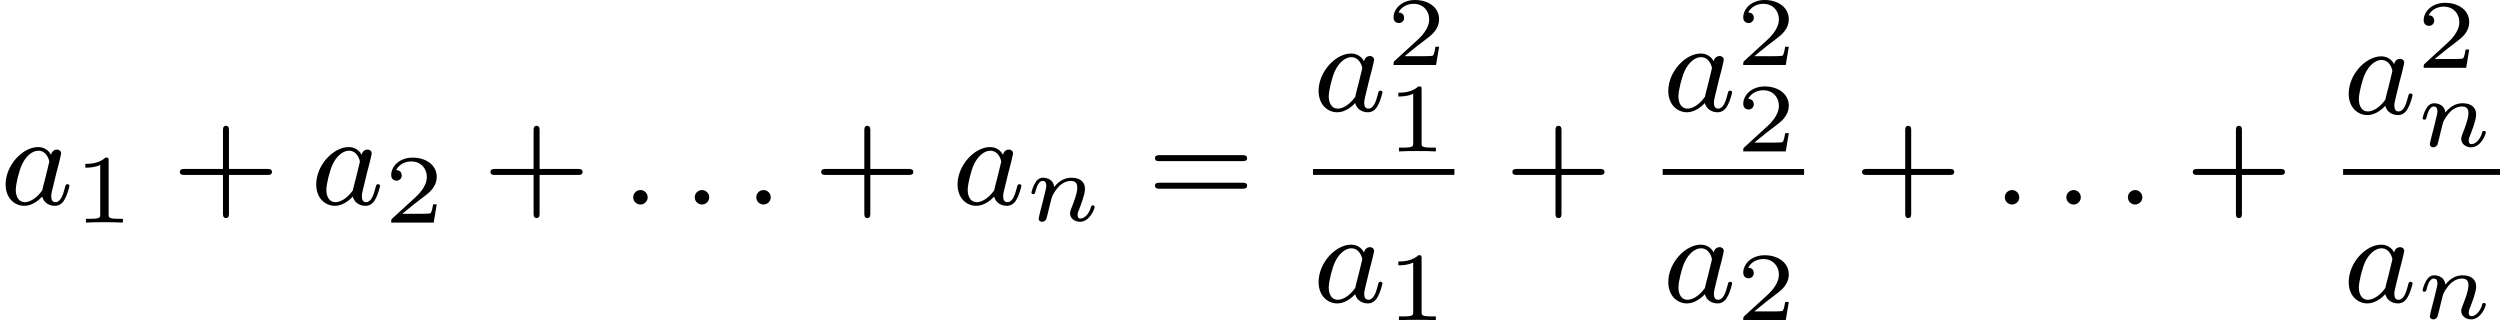
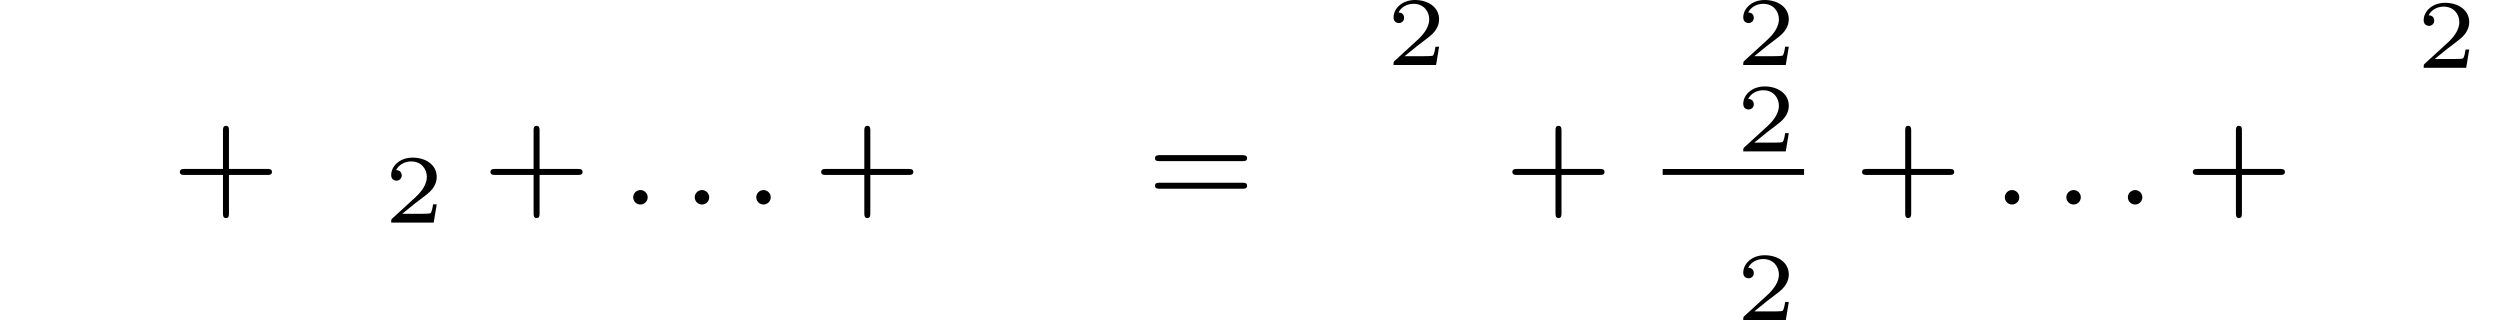
<svg xmlns="http://www.w3.org/2000/svg" xmlns:xlink="http://www.w3.org/1999/xlink" version="1.1" width="305.839pt" height="39.174pt" viewBox="356.121 332.564 305.839 39.174">
  <defs>
-     <path id="g2-110" d="M1.751-2.068C1.722-2.523 1.303-2.636 1.076-2.636S.693-2.499 .586-2.307C.436-2.062 .365-1.745 .365-1.722C.365-1.656 .418-1.632 .472-1.632C.568-1.632 .574-1.674 .604-1.769C.723-2.248 .867-2.439 1.058-2.439C1.273-2.439 1.273-2.194 1.273-2.134C1.273-2.038 1.213-1.799 1.172-1.632C1.13-1.47 1.07-1.225 1.04-1.094C.998-.944 .962-.789 .921-.64C.879-.472 .807-.173 .807-.137C.807-.006 .909 .06 1.016 .06S1.225-.012 1.273-.102C1.285-.137 1.339-.347 1.369-.466L1.5-1.004C1.542-1.16 1.566-1.267 1.602-1.405C1.656-1.608 1.865-1.925 2.086-2.146C2.206-2.26 2.463-2.439 2.786-2.439C3.168-2.439 3.168-2.134 3.168-2.02C3.168-1.668 2.911-1.028 2.803-.759C2.768-.658 2.726-.562 2.726-.46C2.726-.155 3.001 .06 3.33 .06C3.933 .06 4.232-.729 4.232-.861C4.232-.873 4.226-.944 4.119-.944C4.035-.944 4.029-.915 3.993-.801C3.897-.484 3.652-.137 3.347-.137C3.234-.137 3.186-.227 3.186-.353C3.186-.472 3.228-.574 3.282-.699C3.371-.933 3.64-1.608 3.64-1.943C3.64-2.433 3.27-2.636 2.815-2.636C2.517-2.636 2.134-2.54 1.751-2.068Z" />
    <path id="g7-43" d="M3.475-1.809H5.818C5.93-1.809 6.105-1.809 6.105-1.993S5.93-2.176 5.818-2.176H3.475V-4.527C3.475-4.639 3.475-4.814 3.292-4.814S3.108-4.639 3.108-4.527V-2.176H.757C.646-2.176 .47-2.176 .47-1.993S.646-1.809 .757-1.809H3.108V.542C3.108 .654 3.108 .829 3.292 .829S3.475 .654 3.475 .542V-1.809Z" />
    <path id="g7-61" d="M5.826-2.654C5.946-2.654 6.105-2.654 6.105-2.837S5.914-3.021 5.794-3.021H.781C.662-3.021 .47-3.021 .47-2.837S.63-2.654 .749-2.654H5.826ZM5.794-.964C5.914-.964 6.105-.964 6.105-1.148S5.946-1.331 5.826-1.331H.749C.63-1.331 .47-1.331 .47-1.148S.662-.964 .781-.964H5.794Z" />
-     <path id="g4-49" d="M2.146-3.796C2.146-3.975 2.122-3.975 1.943-3.975C1.548-3.593 .938-3.593 .723-3.593V-3.359C.879-3.359 1.273-3.359 1.632-3.527V-.508C1.632-.311 1.632-.233 1.016-.233H.759V0C1.088-.024 1.554-.024 1.889-.024S2.69-.024 3.019 0V-.233H2.762C2.146-.233 2.146-.311 2.146-.508V-3.796Z" />
    <path id="g4-50" d="M3.216-1.118H2.995C2.983-1.034 2.923-.64 2.833-.574C2.792-.538 2.307-.538 2.224-.538H1.106L1.871-1.16C2.074-1.321 2.606-1.704 2.792-1.883C2.971-2.062 3.216-2.367 3.216-2.792C3.216-3.539 2.54-3.975 1.739-3.975C.968-3.975 .43-3.467 .43-2.905C.43-2.6 .687-2.564 .753-2.564C.903-2.564 1.076-2.672 1.076-2.887C1.076-3.019 .998-3.21 .735-3.21C.873-3.515 1.237-3.742 1.65-3.742C2.277-3.742 2.612-3.276 2.612-2.792C2.612-2.367 2.331-1.931 1.913-1.548L.496-.251C.436-.191 .43-.185 .43 0H3.031L3.216-1.118Z" />
-     <path id="g3-58" d="M1.618-.438C1.618-.709 1.395-.885 1.18-.885C.925-.885 .733-.677 .733-.446C.733-.175 .956 0 1.172 0C1.427 0 1.618-.207 1.618-.438Z" />
-     <path id="g3-97" d="M3.124-3.037C3.053-3.172 2.821-3.515 2.335-3.515C1.387-3.515 .343-2.407 .343-1.227C.343-.399 .877 .08 1.49 .08C2 .08 2.439-.327 2.582-.486C2.726 .064 3.268 .08 3.363 .08C3.73 .08 3.913-.223 3.977-.359C4.136-.646 4.248-1.108 4.248-1.14C4.248-1.188 4.216-1.243 4.121-1.243S4.009-1.196 3.961-.996C3.85-.558 3.698-.143 3.387-.143C3.204-.143 3.132-.295 3.132-.518C3.132-.654 3.204-.925 3.252-1.124S3.419-1.801 3.451-1.945L3.61-2.55C3.65-2.742 3.738-3.076 3.738-3.116C3.738-3.3 3.587-3.363 3.483-3.363C3.363-3.363 3.164-3.284 3.124-3.037ZM2.582-.861C2.184-.311 1.769-.143 1.514-.143C1.148-.143 .964-.478 .964-.893C.964-1.267 1.18-2.12 1.355-2.471C1.586-2.957 1.977-3.292 2.343-3.292C2.861-3.292 3.013-2.71 3.013-2.614C3.013-2.582 2.813-1.801 2.766-1.594C2.662-1.219 2.662-1.203 2.582-.861Z" />
+     <path id="g3-58" d="M1.618-.438C1.618-.709 1.395-.885 1.18-.885C.925-.885 .733-.677 .733-.446C.733-.175 .956 0 1.172 0C1.427 0 1.618-.207 1.618-.438" />
  </defs>
  <g id="page4" transform="matrix(2 0 0 2 0 0)">
    <use x="178.061" y="178.792" xlink:href="#g3-97" />
    <use x="182.559" y="179.898" xlink:href="#g4-49" />
    <use x="188.591" y="178.792" xlink:href="#g7-43" />
    <use x="197.06" y="178.792" xlink:href="#g3-97" />
    <use x="201.558" y="179.898" xlink:href="#g4-50" />
    <use x="207.591" y="178.792" xlink:href="#g7-43" />
    <use x="216.059" y="178.792" xlink:href="#g3-58" />
    <use x="219.823" y="178.792" xlink:href="#g3-58" />
    <use x="223.587" y="178.792" xlink:href="#g3-58" />
    <use x="227.821" y="178.792" xlink:href="#g7-43" />
    <use x="236.289" y="178.792" xlink:href="#g3-97" />
    <use x="240.787" y="179.788" xlink:href="#g2-110" />
    <use x="248.238" y="178.792" xlink:href="#g7-61" />
    <use x="258.373" y="173.07" xlink:href="#g3-97" />
    <use x="262.871" y="170.257" xlink:href="#g4-50" />
    <use x="262.871" y="175.544" xlink:href="#g4-49" />
-     <rect x="258.373" y="176.62" height=".359" width="8.649" />
    <use x="258.373" y="184.762" xlink:href="#g3-97" />
    <use x="262.871" y="185.869" xlink:href="#g4-49" />
    <use x="270.099" y="178.792" xlink:href="#g7-43" />
    <use x="279.763" y="173.07" xlink:href="#g3-97" />
    <use x="284.261" y="170.257" xlink:href="#g4-50" />
    <use x="284.261" y="175.544" xlink:href="#g4-50" />
    <rect x="279.763" y="176.62" height=".359" width="8.649" />
    <use x="279.763" y="184.762" xlink:href="#g3-97" />
    <use x="284.261" y="185.869" xlink:href="#g4-50" />
    <use x="291.489" y="178.792" xlink:href="#g7-43" />
    <use x="299.958" y="178.792" xlink:href="#g3-58" />
    <use x="303.721" y="178.792" xlink:href="#g3-58" />
    <use x="307.485" y="178.792" xlink:href="#g3-58" />
    <use x="311.719" y="178.792" xlink:href="#g7-43" />
    <use x="321.383" y="173.242" xlink:href="#g3-97" />
    <use x="325.881" y="170.429" xlink:href="#g4-50" />
    <use x="325.881" y="175.234" xlink:href="#g2-110" />
-     <rect x="321.383" y="176.62" height=".359" width="9.597" />
    <use x="321.383" y="184.762" xlink:href="#g3-97" />
    <use x="325.881" y="185.758" xlink:href="#g2-110" />
  </g>
</svg>